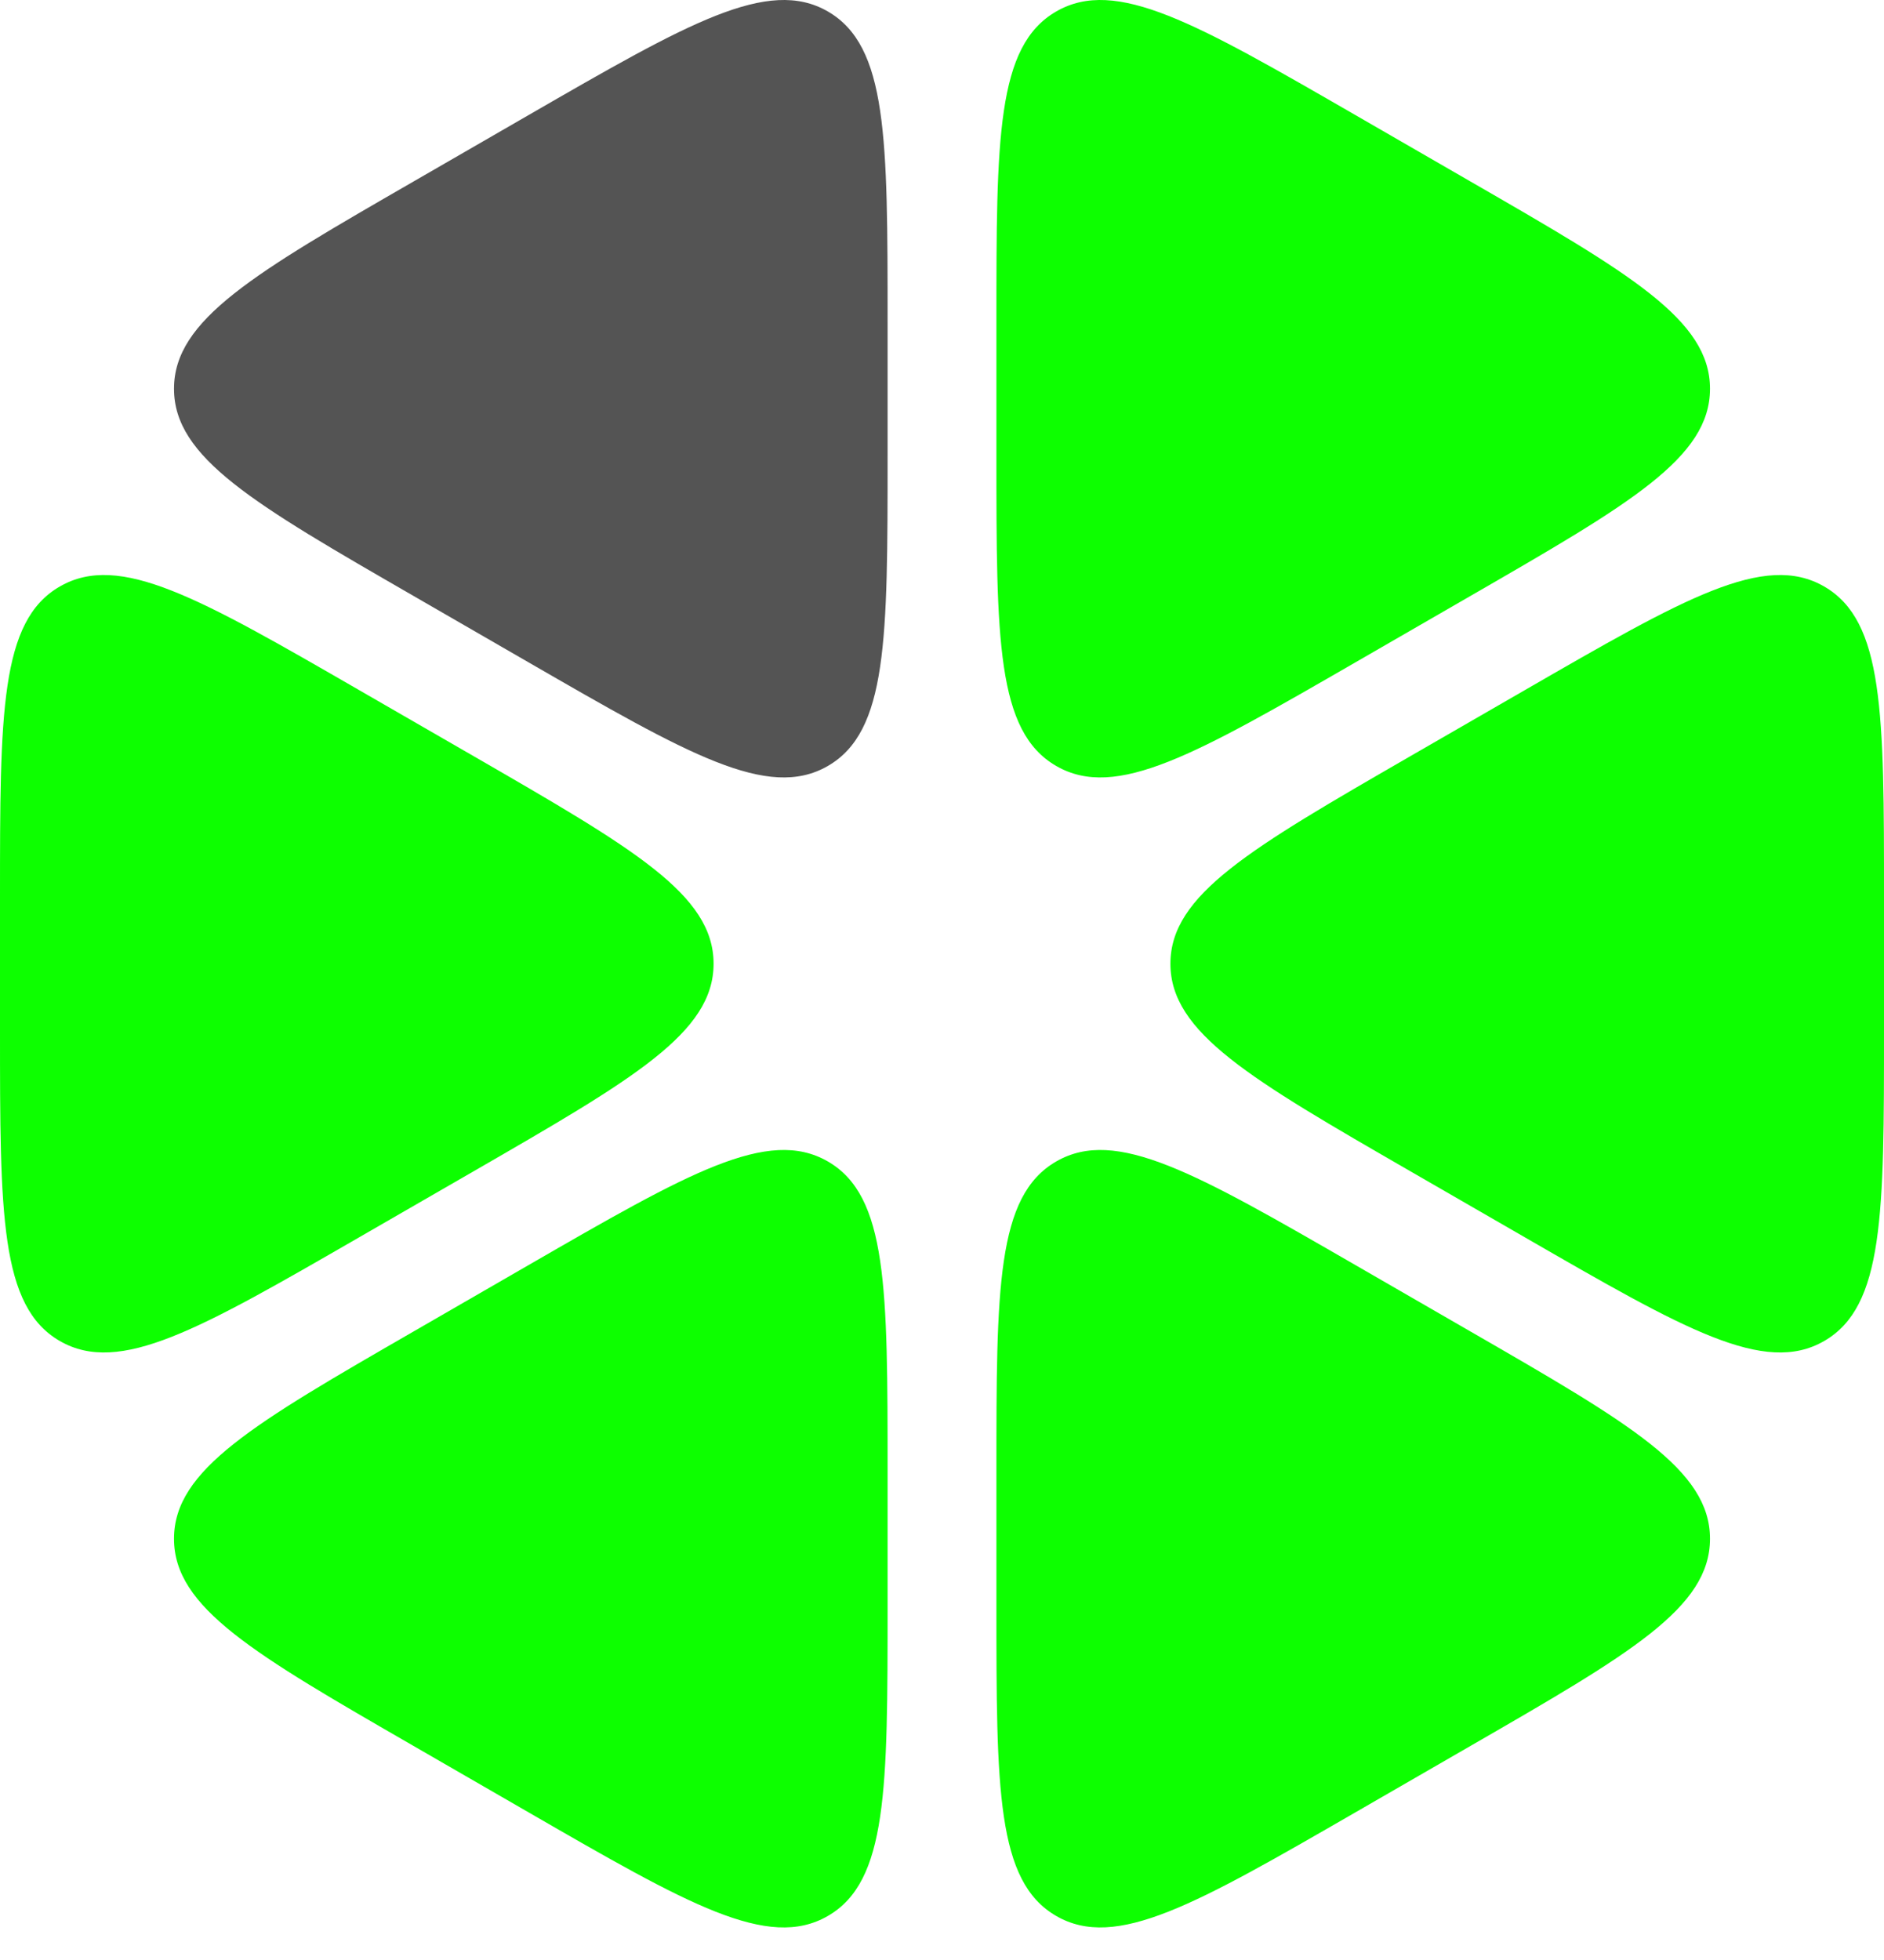
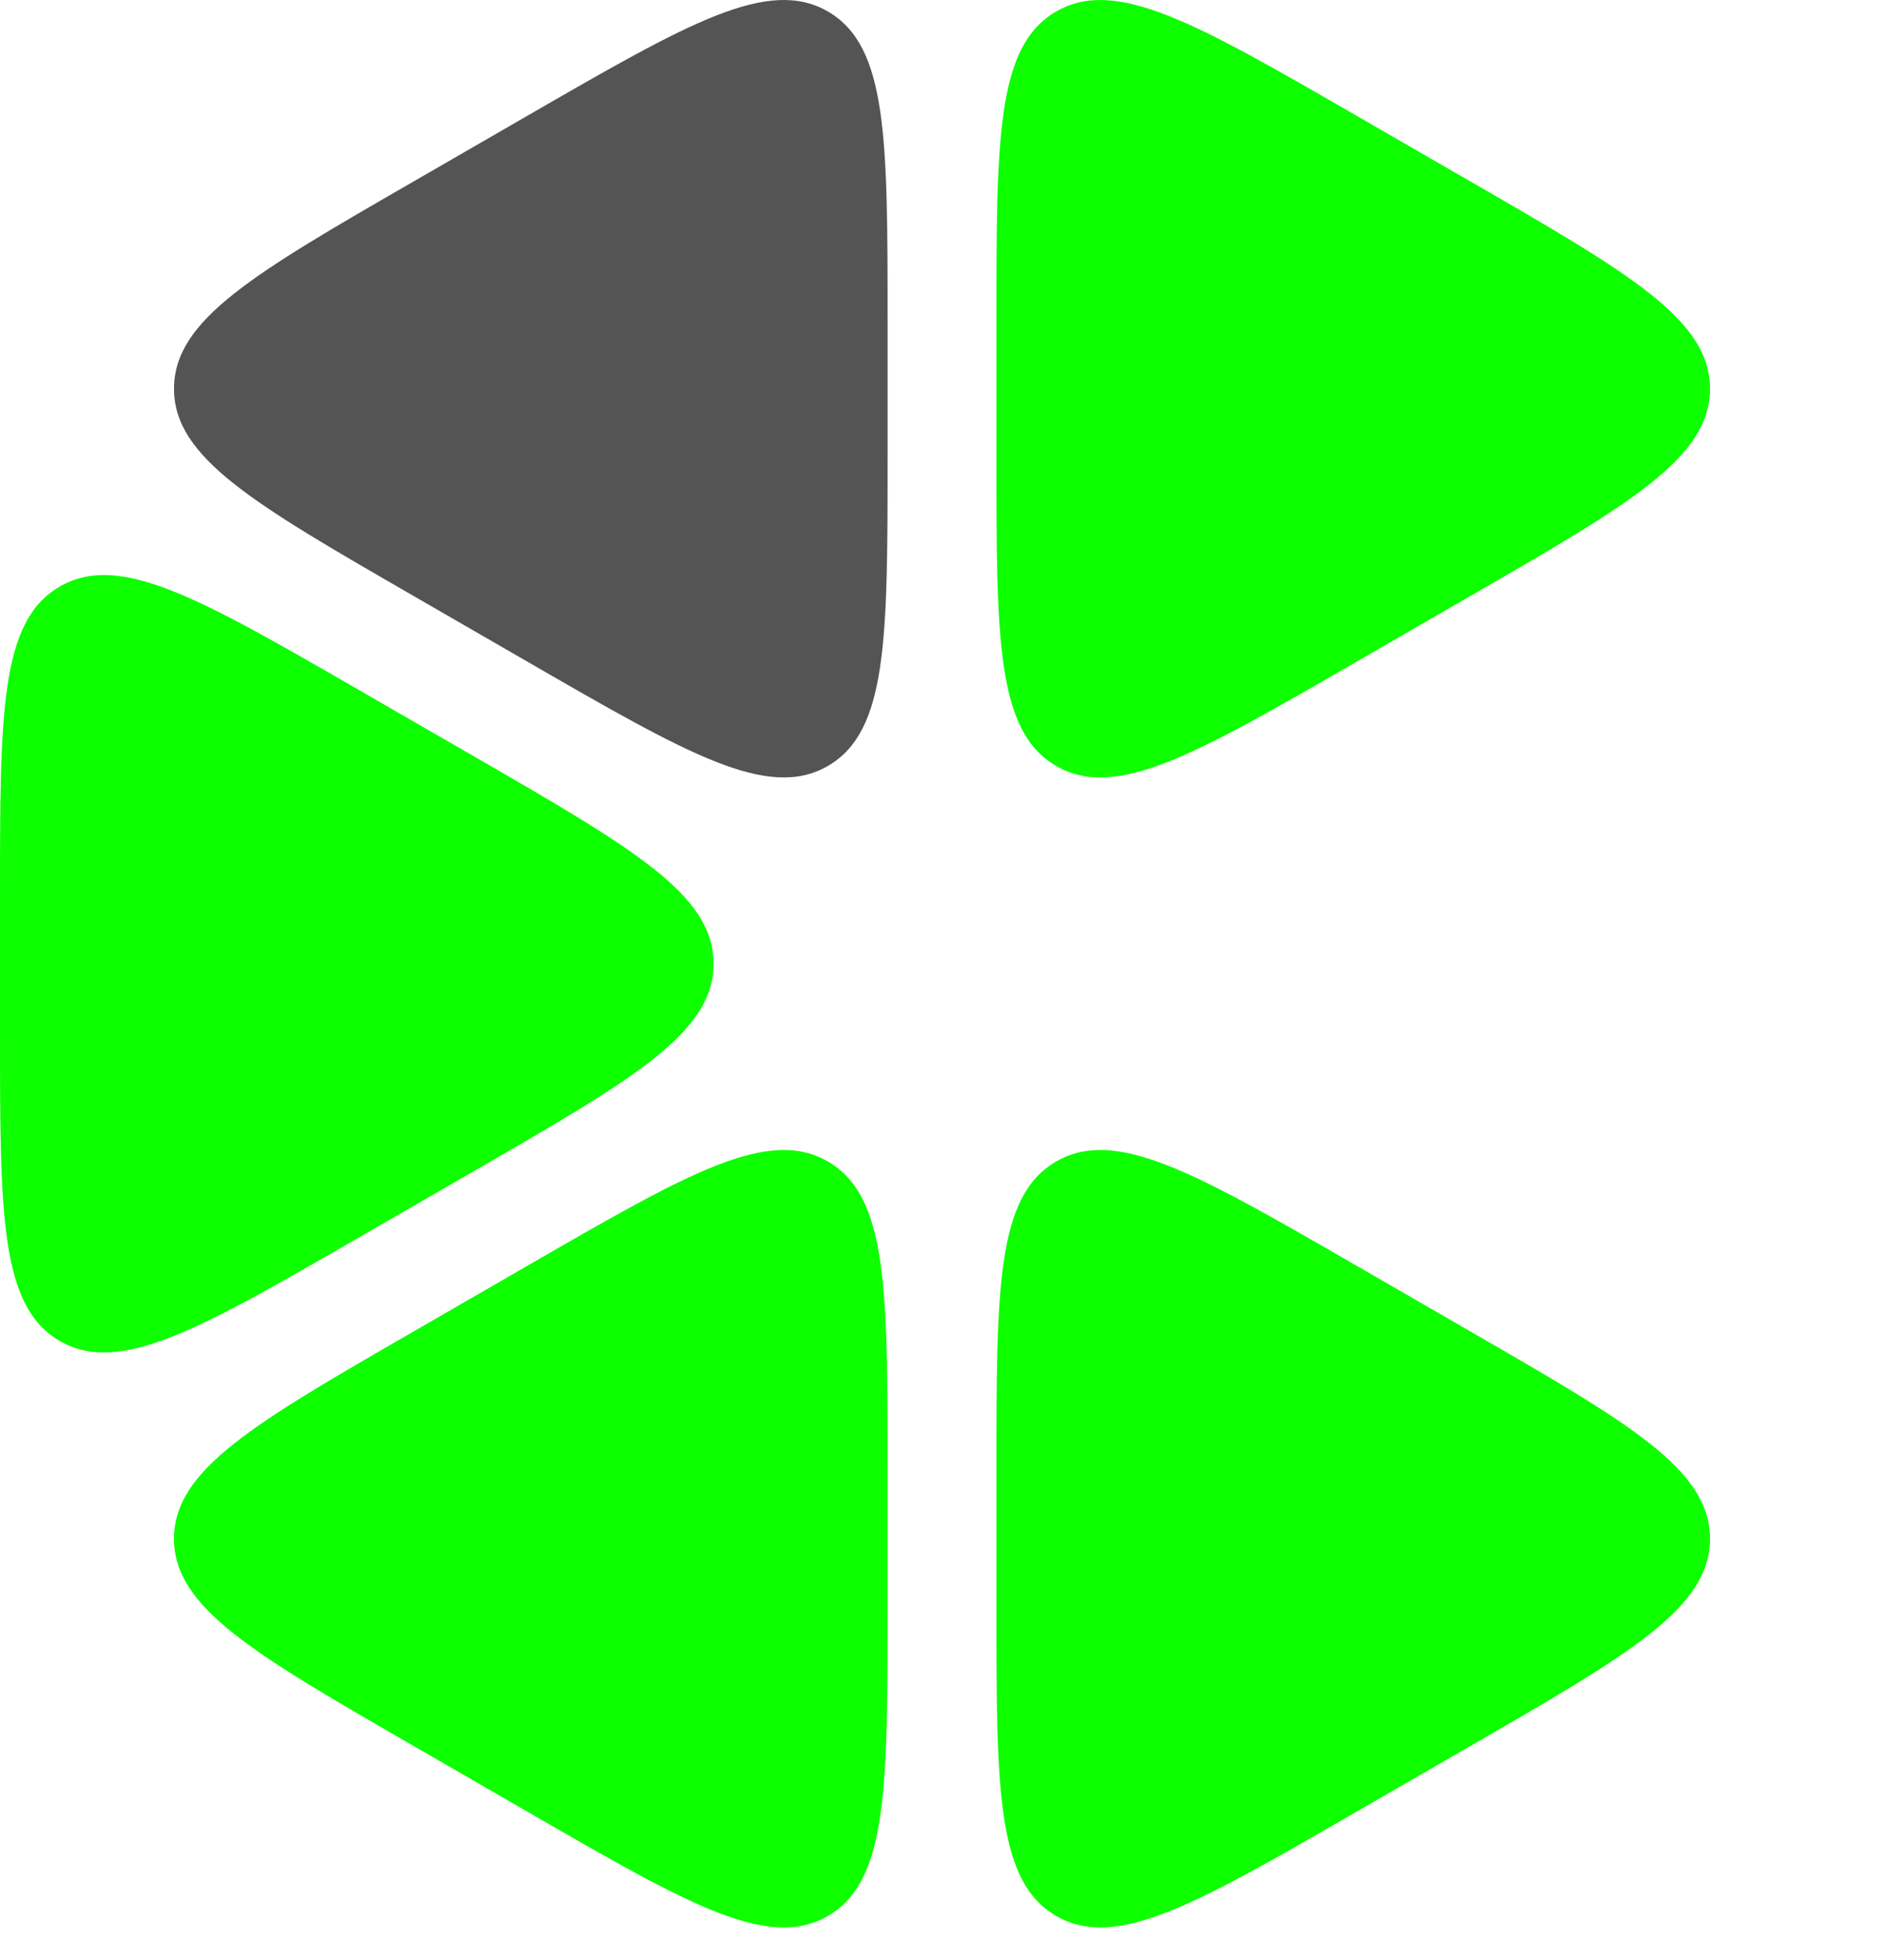
<svg xmlns="http://www.w3.org/2000/svg" width="25" height="26" viewBox="0 0 25 26" fill="none">
  <path d="M11.778 4.274C11.778 1.831 11.778 0.61 10.985 0.152C10.191 -0.306 9.132 0.305 7.015 1.526L5.485 2.409C3.368 3.63 2.309 4.241 2.309 5.157C2.309 6.073 3.368 6.683 5.485 7.904L7.015 8.787C9.132 10.008 10.191 10.619 10.985 10.161C11.778 9.703 11.778 8.482 11.778 6.039V4.274Z" fill="#545454" />
  <path d="M4.763 9.153C2.646 7.932 1.588 7.322 0.794 7.78C0 8.237 0 9.459 0 11.901V13.667C0 16.109 0 17.331 0.794 17.789C1.588 18.247 2.646 17.636 4.763 16.415L6.294 15.532C8.41 14.311 9.469 13.7 9.469 12.784C9.469 11.868 8.41 11.258 6.294 10.036L4.763 9.153Z" fill="url(#paint1_linear_139_2176)" />
  <path d="M5.485 17.664C3.368 18.885 2.309 19.496 2.309 20.412C2.309 21.328 3.368 21.938 5.485 23.159L7.015 24.042C9.132 25.264 10.191 25.874 10.985 25.416C11.778 24.958 11.778 23.737 11.778 21.294V19.529C11.778 17.086 11.778 15.865 10.985 15.407C10.191 14.949 9.132 15.56 7.015 16.781L5.485 17.664Z" fill="url(#paint2_linear_139_2176)" />
  <path d="M13.222 21.294C13.222 23.737 13.222 24.958 14.016 25.416C14.809 25.874 15.868 25.263 17.985 24.042L19.515 23.159C21.632 21.938 22.691 21.328 22.691 20.412C22.691 19.496 21.632 18.885 19.515 17.664L17.985 16.781C15.868 15.56 14.809 14.949 14.016 15.407C13.222 15.865 13.222 17.086 13.222 19.529V21.294Z" fill="url(#paint3_linear_139_2176)" />
-   <path d="M20.237 16.415C22.354 17.636 23.412 18.247 24.206 17.789C25 17.331 25 16.109 25 13.667V11.901C25 9.459 25 8.238 24.206 7.78C23.412 7.322 22.354 7.932 20.237 9.153L18.706 10.036C16.59 11.258 15.531 11.868 15.531 12.784C15.531 13.7 16.59 14.311 18.706 15.532L20.237 16.415Z" fill="url(#paint4_linear_139_2176)" />
  <path d="M19.515 7.904C21.632 6.683 22.691 6.073 22.691 5.157C22.691 4.241 21.632 3.63 19.515 2.409L17.985 1.526C15.868 0.305 14.809 -0.306 14.016 0.152C13.222 0.61 13.222 1.831 13.222 4.274V6.039C13.222 8.482 13.222 9.703 14.016 10.161C14.809 10.619 15.868 10.008 17.985 8.787L19.515 7.904Z" fill="url(#paint5_linear_139_2176)" />
  <defs fill="#000000">
    <linearGradient id="paint0_linear_139_2176" x1="0.073" y1="-0.836" x2="28.787" y2="4.444" gradientUnits="userSpaceOnUse" fill="#000000">
      <stop offset="0.135" stop-color="#545454" stop-opacity="0.11" fill="#000000" />
      <stop offset="1" stop-color="#545454" fill="#000000" />
    </linearGradient>
    <linearGradient id="paint1_linear_139_2176" x1="-0.054" y1="-0.576" x2="27.129" y2="1.866" gradientUnits="userSpaceOnUse" fill="#000000">
      <stop stop-color="#0dff00" fill="#000000" />
      <stop offset="1" stop-color="#0dff00" fill="#000000" />
    </linearGradient>
    <linearGradient id="paint2_linear_139_2176" x1="-0.054" y1="-0.576" x2="27.129" y2="1.866" gradientUnits="userSpaceOnUse" fill="#000000">
      <stop stop-color="#0dff00" fill="#000000" />
      <stop offset="1" stop-color="#0dff00" fill="#000000" />
    </linearGradient>
    <linearGradient id="paint3_linear_139_2176" x1="-0.054" y1="-0.576" x2="27.129" y2="1.866" gradientUnits="userSpaceOnUse" fill="#000000">
      <stop stop-color="#0dff00" fill="#000000" />
      <stop offset="1" stop-color="#0dff00" fill="#000000" />
    </linearGradient>
    <linearGradient id="paint4_linear_139_2176" x1="-0.054" y1="-0.576" x2="27.129" y2="1.866" gradientUnits="userSpaceOnUse" fill="#000000">
      <stop stop-color="#0dff00" fill="#000000" />
      <stop offset="1" stop-color="#0dff00" fill="#000000" />
    </linearGradient>
    <linearGradient id="paint5_linear_139_2176" x1="-0.054" y1="-0.576" x2="27.129" y2="1.866" gradientUnits="userSpaceOnUse" fill="#000000">
      <stop stop-color="#0dff00" fill="#000000" />
      <stop offset="1" stop-color="#0dff00" fill="#000000" />
    </linearGradient>
  </defs>
</svg>